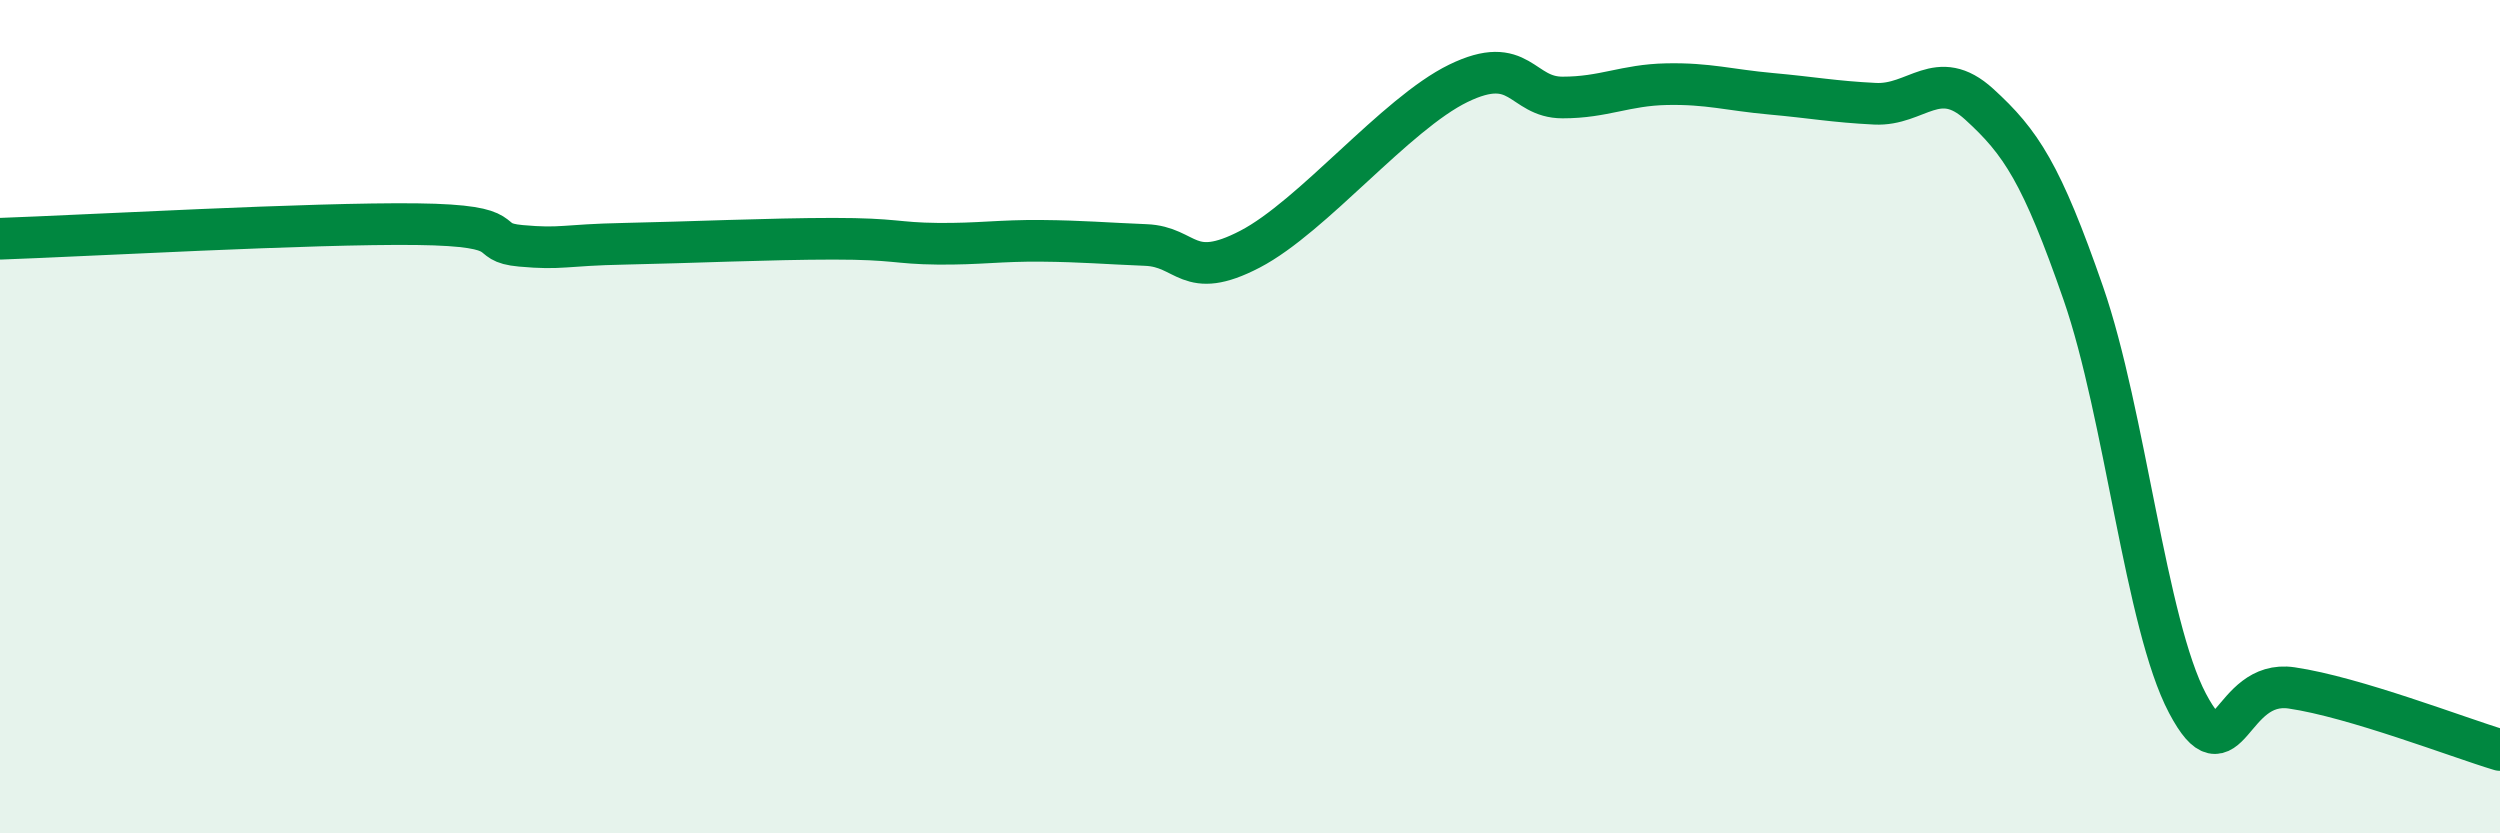
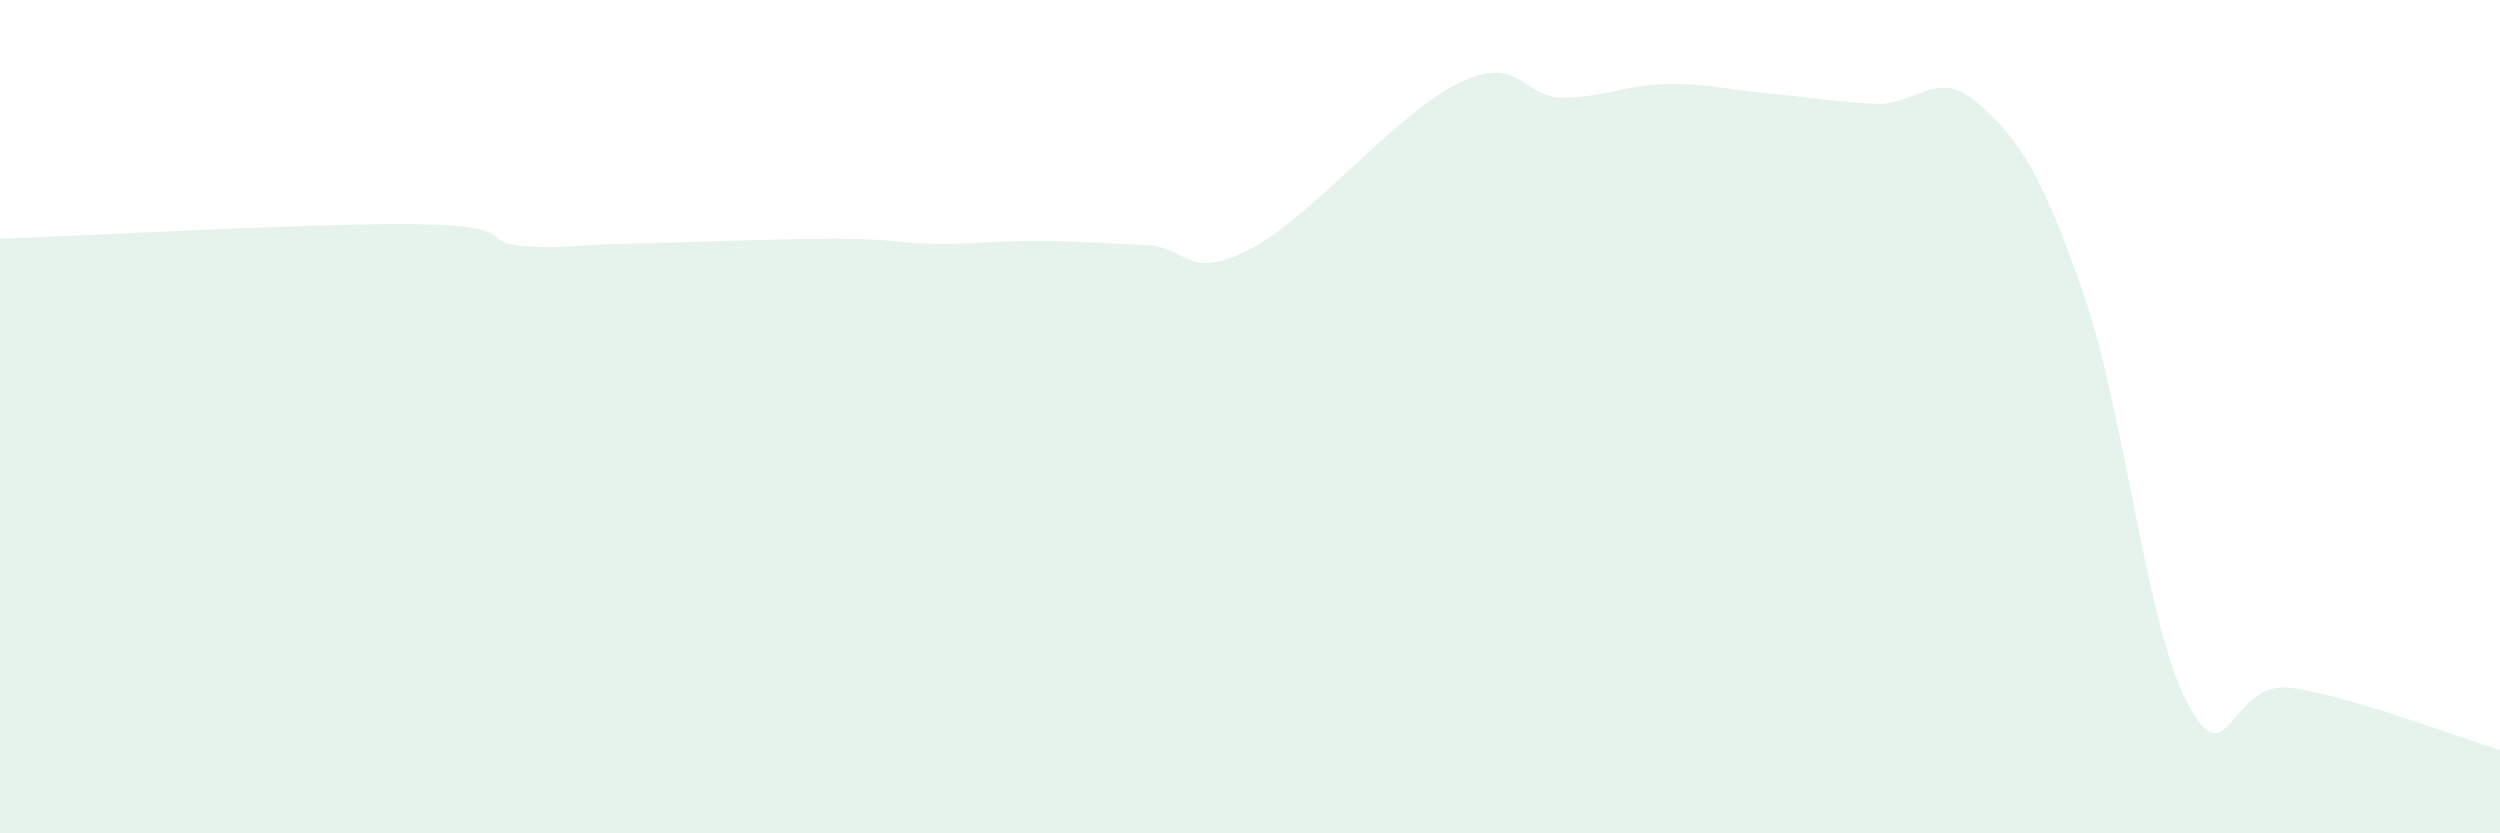
<svg xmlns="http://www.w3.org/2000/svg" width="60" height="20" viewBox="0 0 60 20">
  <path d="M 0,5.73 C 2,5.66 7.5,5.35 10,5.38 C 12.5,5.41 11.5,5.81 12.5,5.9 C 13.5,5.99 13.5,5.88 15,5.85 C 16.5,5.82 18.5,5.73 20,5.73 C 21.5,5.73 21.5,5.84 22.5,5.85 C 23.5,5.86 24,5.77 25,5.78 C 26,5.79 26.5,5.84 27.5,5.88 C 28.5,5.92 28.5,6.76 30,5.98 C 31.5,5.2 33.5,2.73 35,2 C 36.5,1.27 36.5,2.34 37.5,2.34 C 38.5,2.34 39,2.04 40,2.02 C 41,2 41.5,2.16 42.5,2.25 C 43.5,2.34 44,2.44 45,2.49 C 46,2.54 46.5,1.59 47.5,2.5 C 48.5,3.41 49,4.16 50,7.04 C 51,9.92 51.5,14.99 52.5,16.88 C 53.5,18.77 53.5,16.29 55,16.51 C 56.5,16.73 59,17.7 60,18L60 20L0 20Z" fill="#008740" opacity="0.1" stroke-linecap="round" stroke-linejoin="round" />
-   <path d="M 0,5.73 C 2,5.66 7.5,5.35 10,5.38 C 12.5,5.41 11.5,5.81 12.5,5.9 C 13.5,5.99 13.5,5.88 15,5.85 C 16.5,5.82 18.5,5.73 20,5.73 C 21.5,5.73 21.5,5.84 22.5,5.85 C 23.5,5.86 24,5.77 25,5.78 C 26,5.79 26.5,5.84 27.5,5.88 C 28.5,5.92 28.5,6.76 30,5.98 C 31.5,5.2 33.5,2.73 35,2 C 36.5,1.27 36.5,2.34 37.5,2.34 C 38.5,2.34 39,2.04 40,2.02 C 41,2 41.5,2.16 42.5,2.25 C 43.5,2.34 44,2.44 45,2.49 C 46,2.54 46.5,1.59 47.5,2.5 C 48.5,3.41 49,4.16 50,7.04 C 51,9.92 51.5,14.99 52.5,16.88 C 53.5,18.77 53.5,16.29 55,16.51 C 56.5,16.73 59,17.7 60,18" stroke="#008740" stroke-width="1" fill="none" stroke-linecap="round" stroke-linejoin="round" />
</svg>